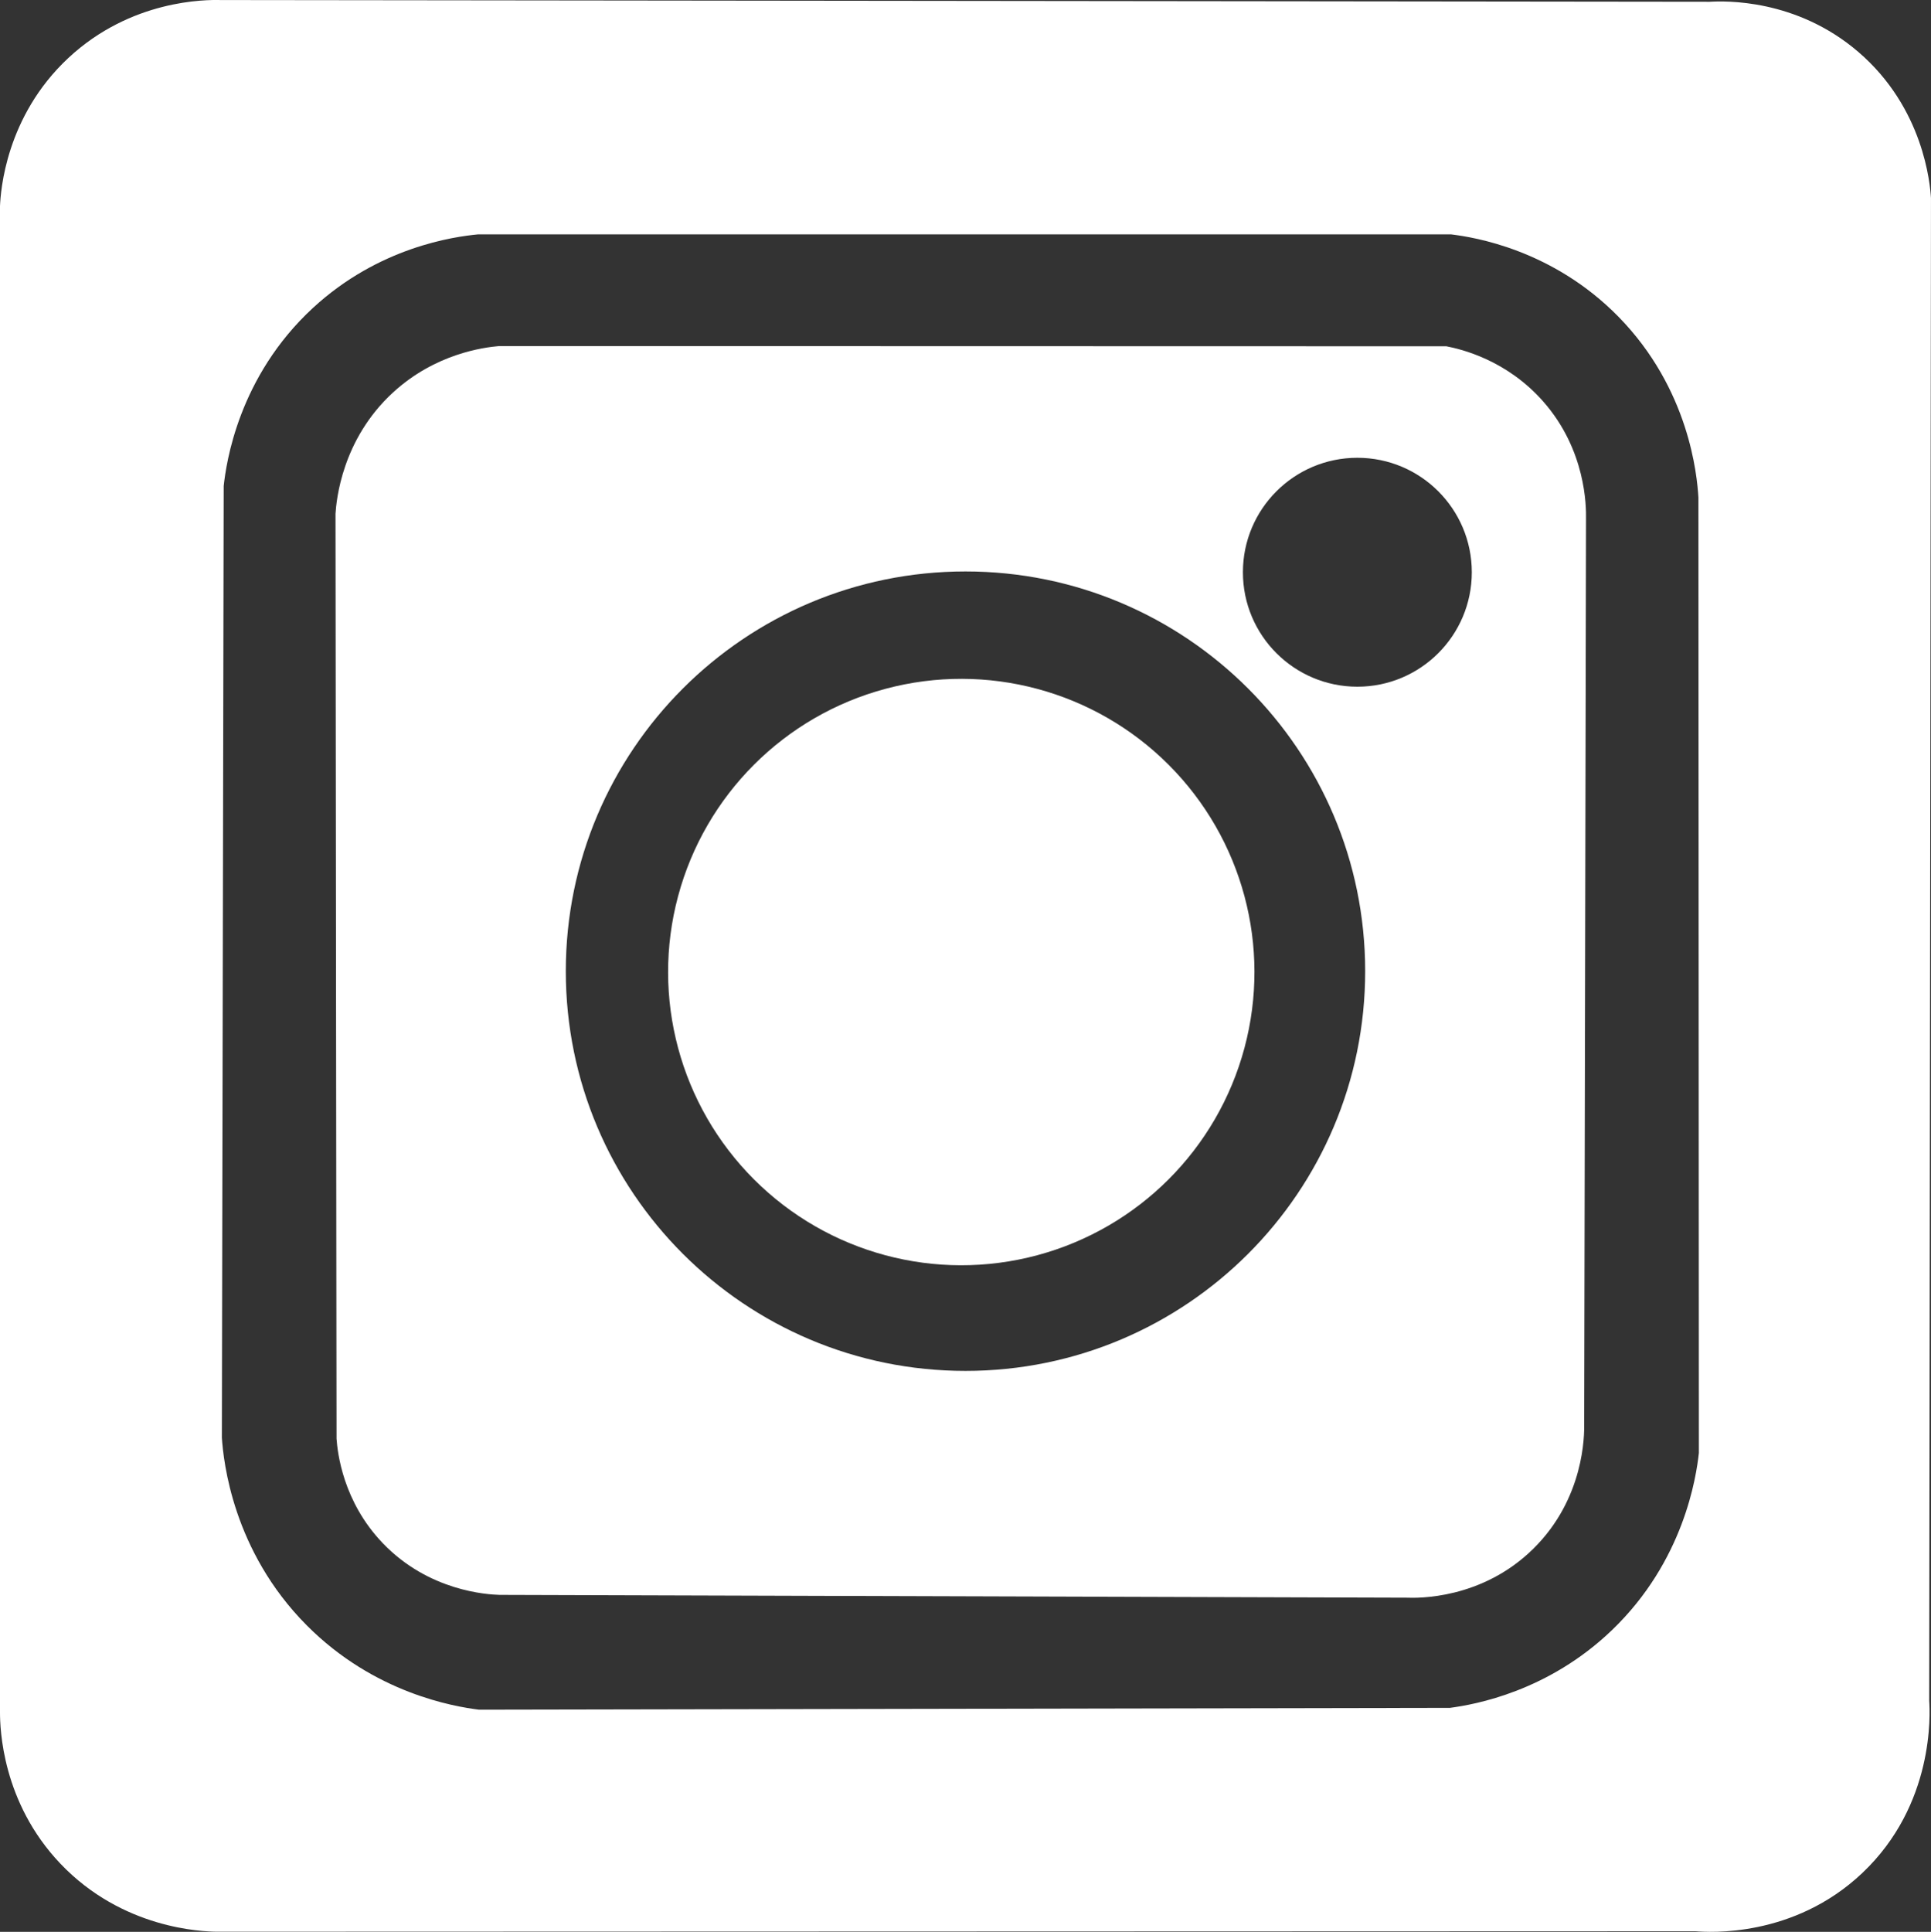
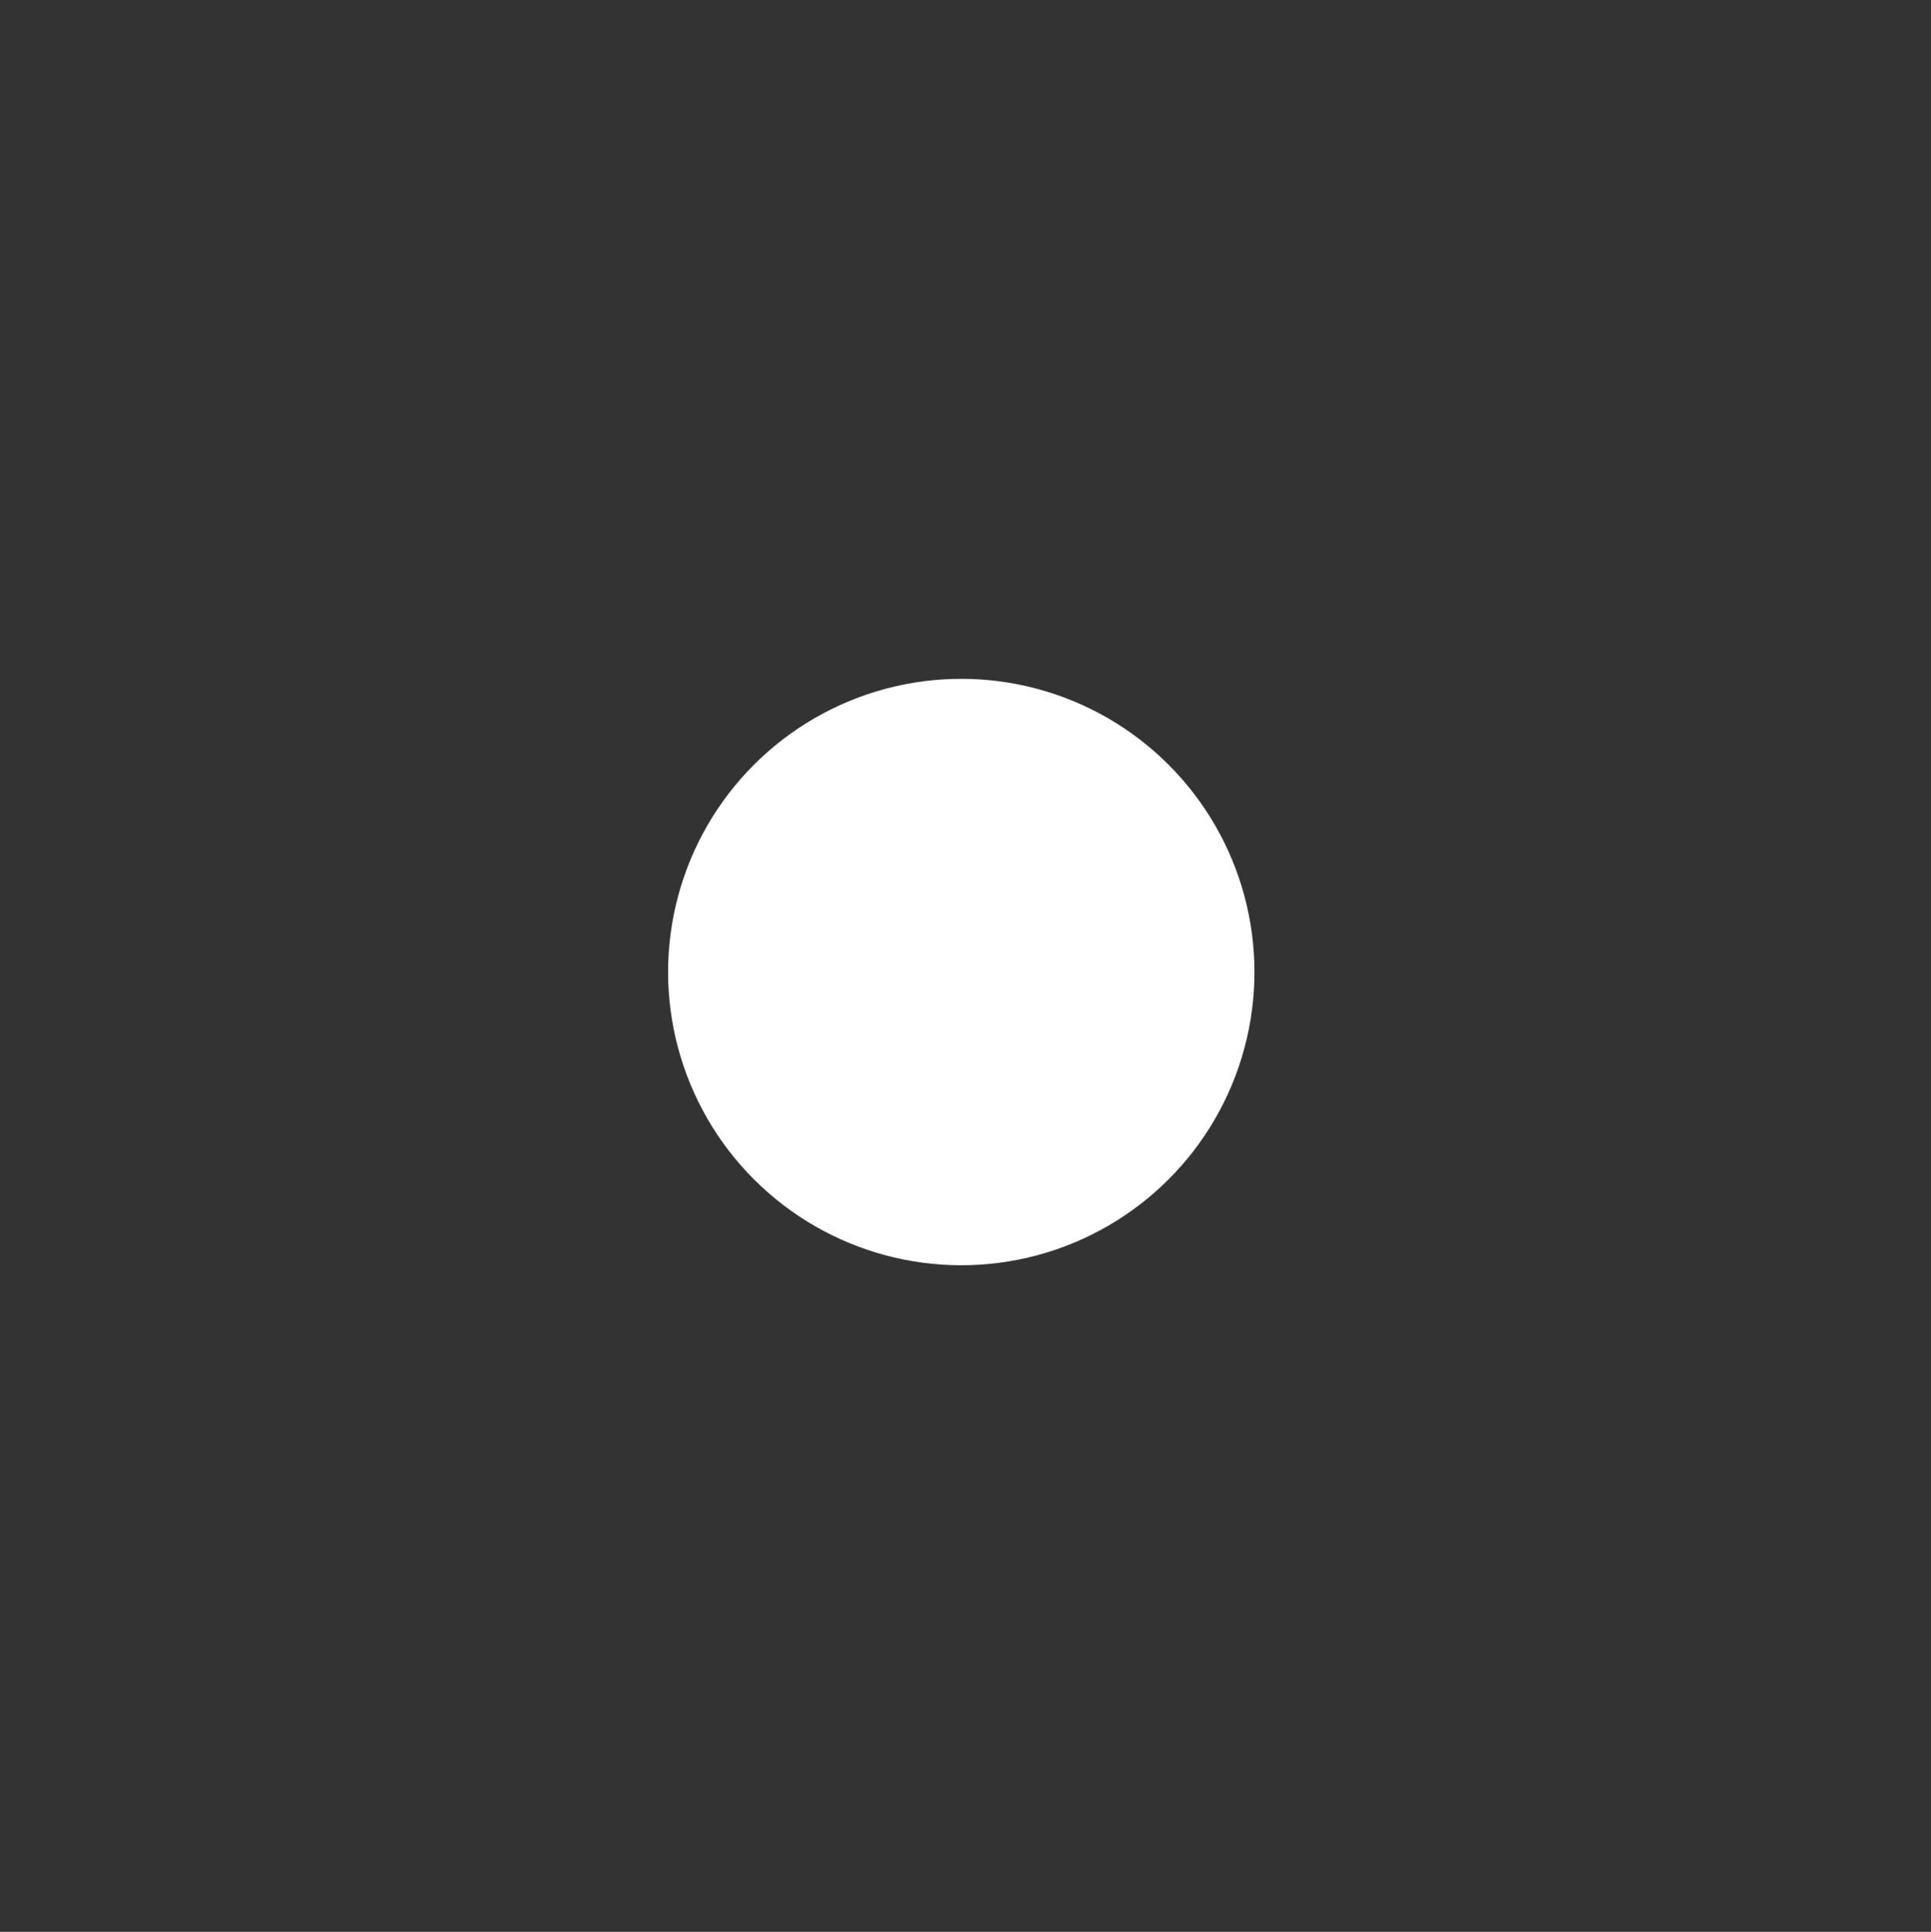
<svg xmlns="http://www.w3.org/2000/svg" id="instagram" viewBox="0 0 922.25 922.54">
  <rect x="0" y="0" width="922.25" height="922.54" fill="#333333" stroke="none" />
  <defs>
    <style> .cls-1 { fill: #fff; stroke-width: 0px; } </style>
  </defs>
-   <path class="cls-1" d="M690.79,165.37c-150.82-.04-301.63-.07-452.45-.11-7.5.66-30.49,3.64-50.67,22.2-24.43,22.47-27.02,51.5-27.43,57.9.16,147.23.33,294.45.49,441.68.49,6.69,3.03,30.03,22.09,49.91,22.01,22.96,49.93,24.49,55.71,24.68,144.42.45,288.84.89,433.27,1.34,5.11.21,35.85.93,60.52-23.37,24.45-24.09,24.39-54.48,24.29-59.63.29-144,.59-288,.88-432,.12-6.35-.07-32.99-20.32-56.1-17.53-20.01-39.4-25.15-46.38-26.5ZM461.12,654.67c-105.43,0-190.89-85.46-190.89-190.89s85.46-190.89,190.89-190.89,190.89,85.46,190.89,190.89-85.46,190.89-190.89,190.89ZM648.28,327.93c-30.19,0-54.66-24.47-54.66-54.66s24.47-54.66,54.66-54.66,54.66,24.47,54.66,54.66-24.47,54.66-54.66,54.66Z" />
  <circle class="cls-1" cx="459.11" cy="464.2" r="140.02" transform="translate(-193.77 460.6) rotate(-45)" />
-   <path class="cls-1" d="M922.24,94.57c-.42-6.54-3.38-42.92-34.74-69.81C857.76-.74,823.65.44,816.53.85,579.48.57,342.42.3,105.37.02c-7.05-.17-42.77-.28-72.74,27.68C2.66,55.68.32,91.34,0,98.38v719.41c.02,7.6.9,42.8,28.8,72.15,29.75,31.29,67.9,32.45,74.8,32.54,235.39-.08,470.77-.15,706.16-.23,6.33.53,46.86,3.22,79.64-27.76,34.64-32.74,32.39-76.41,31.99-82.29.28-239.21.57-478.42.85-717.63ZM769.86,778.48c-30.47,29.24-65.27,35.49-77.3,37.1-154.6.29-309.2.59-463.8.88-11.84-1.49-49.96-7.8-82.28-40.3-35.42-35.62-39.74-78.41-40.52-89.56.29-151.51.59-303.02.88-454.53,1.16-10.7,6.91-52.07,42.63-85.03,31.48-29.05,67.17-33.99,78.85-35.12h464.69c11.15,1.36,48.56,7.31,79.95,39.31,33.86,34.53,37.58,75.78,38.21,86.36l.22,456.29c-1.25,11.26-7.08,51.54-41.52,84.59Z" />
</svg>